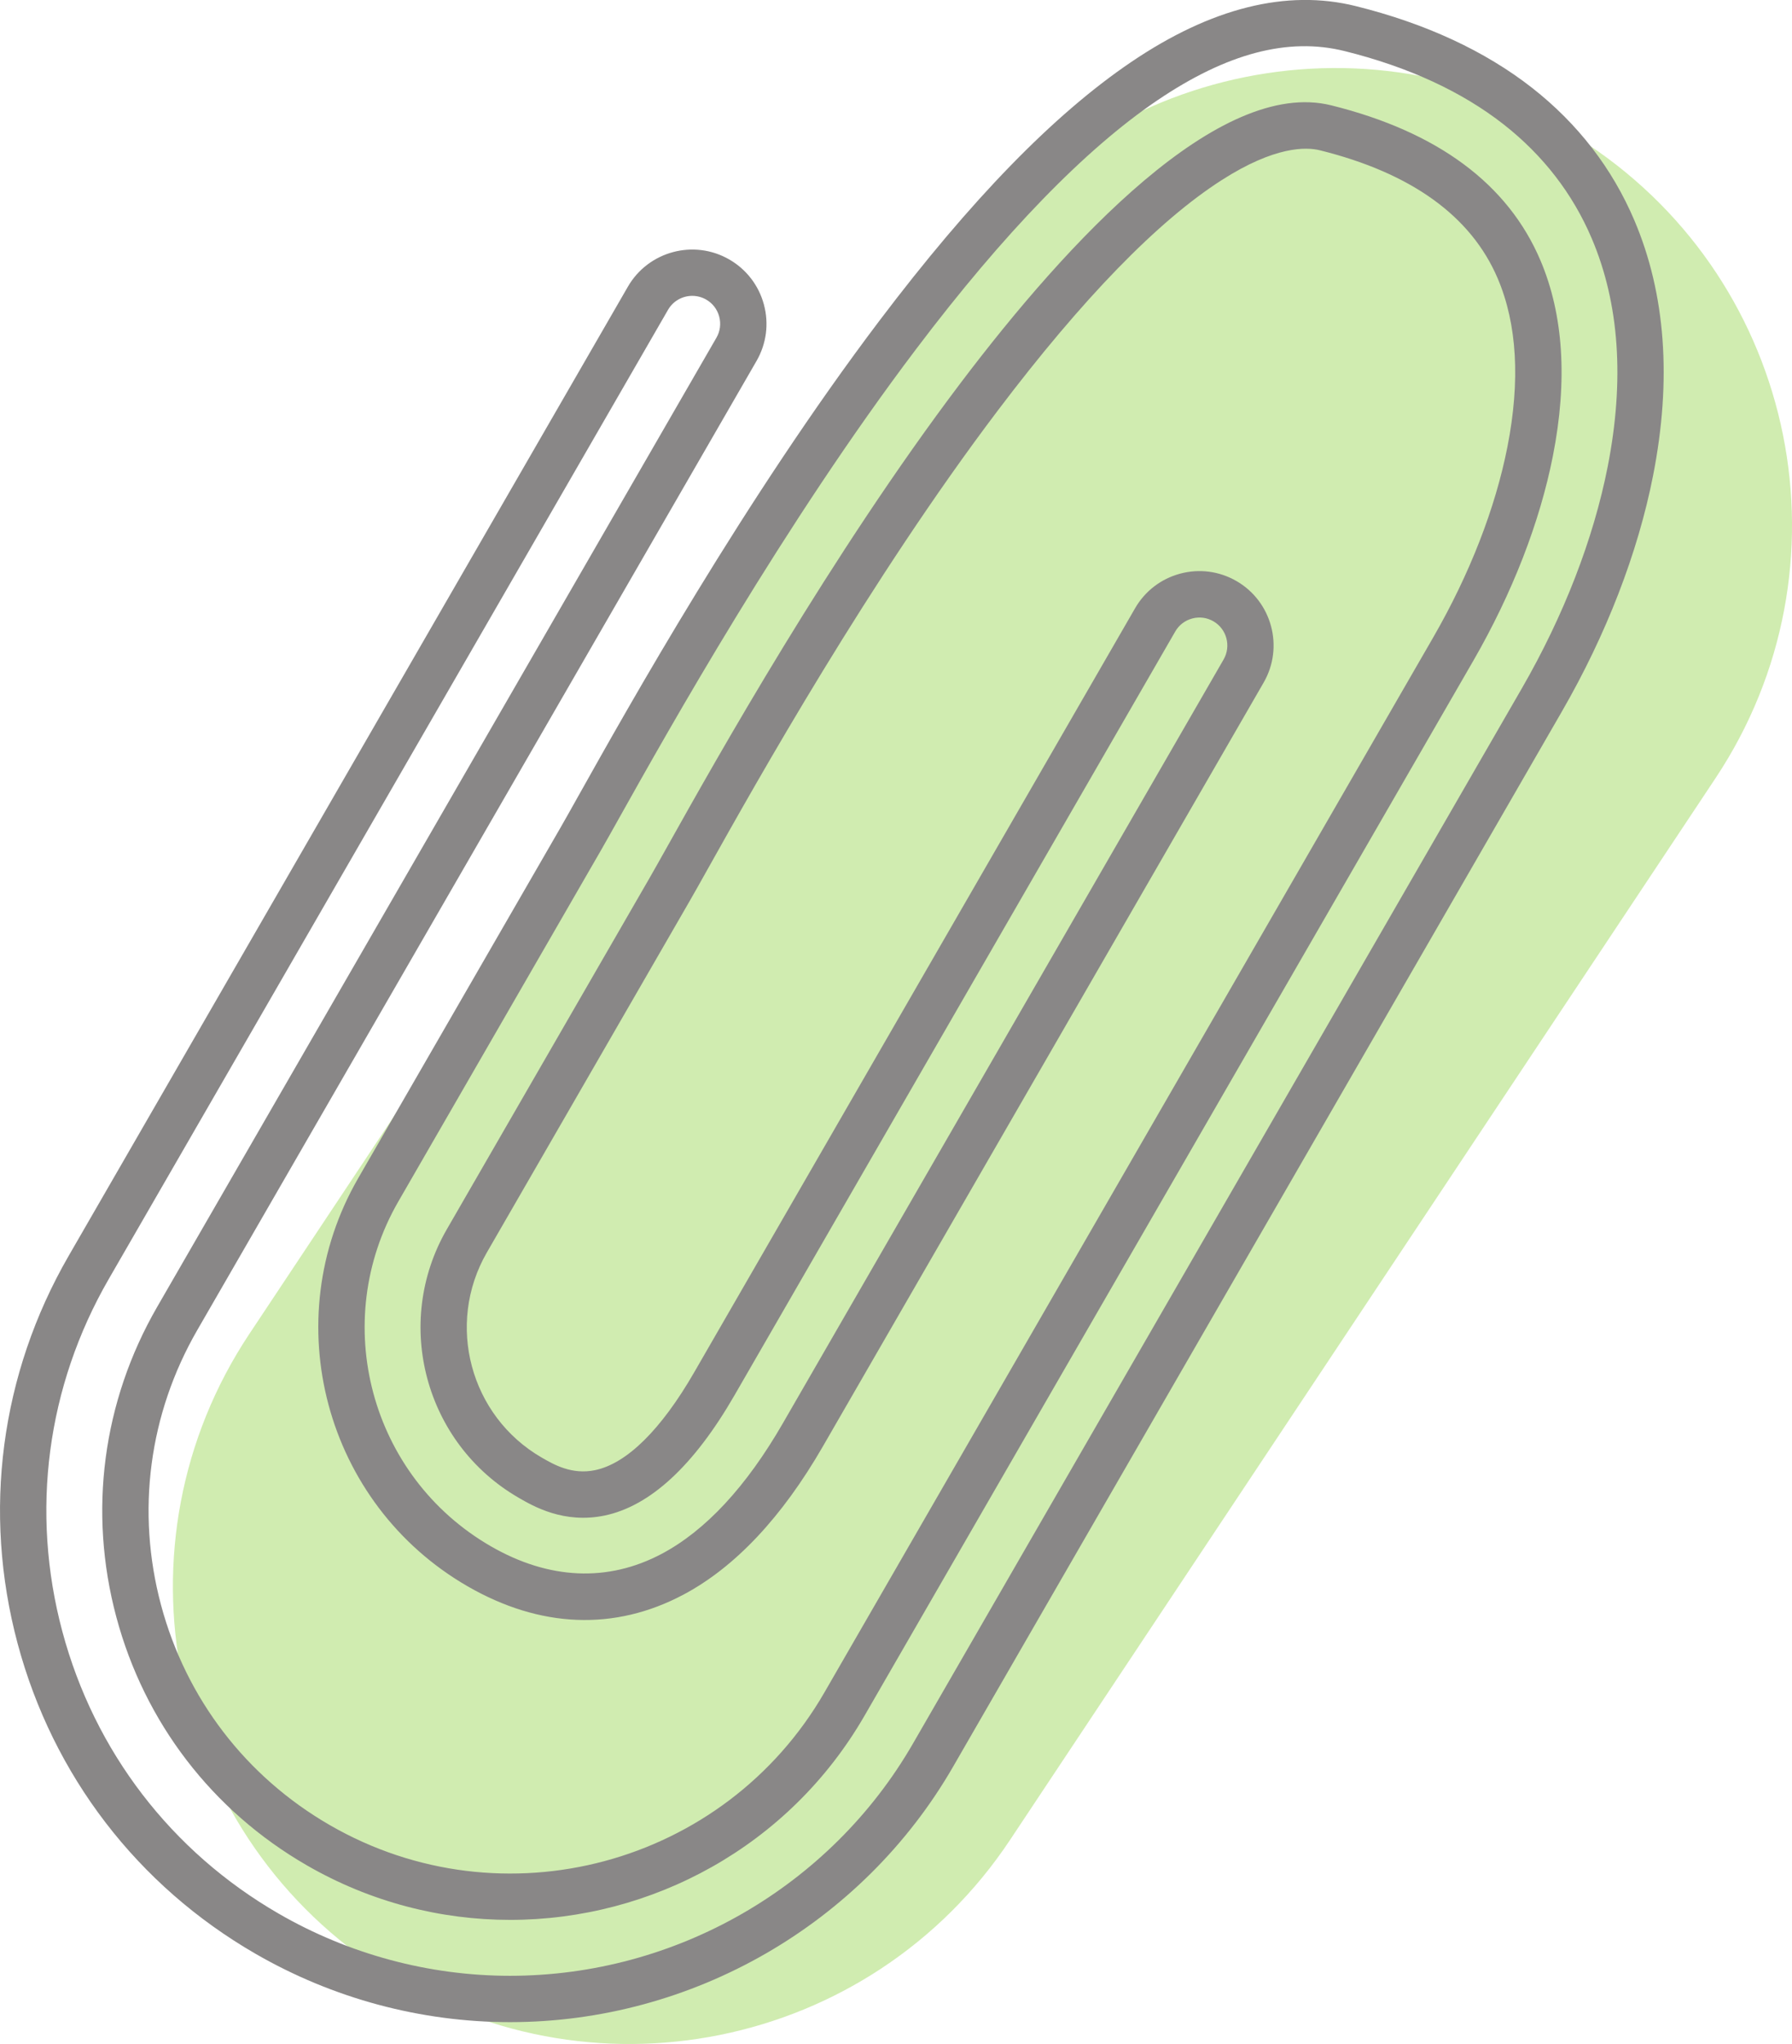
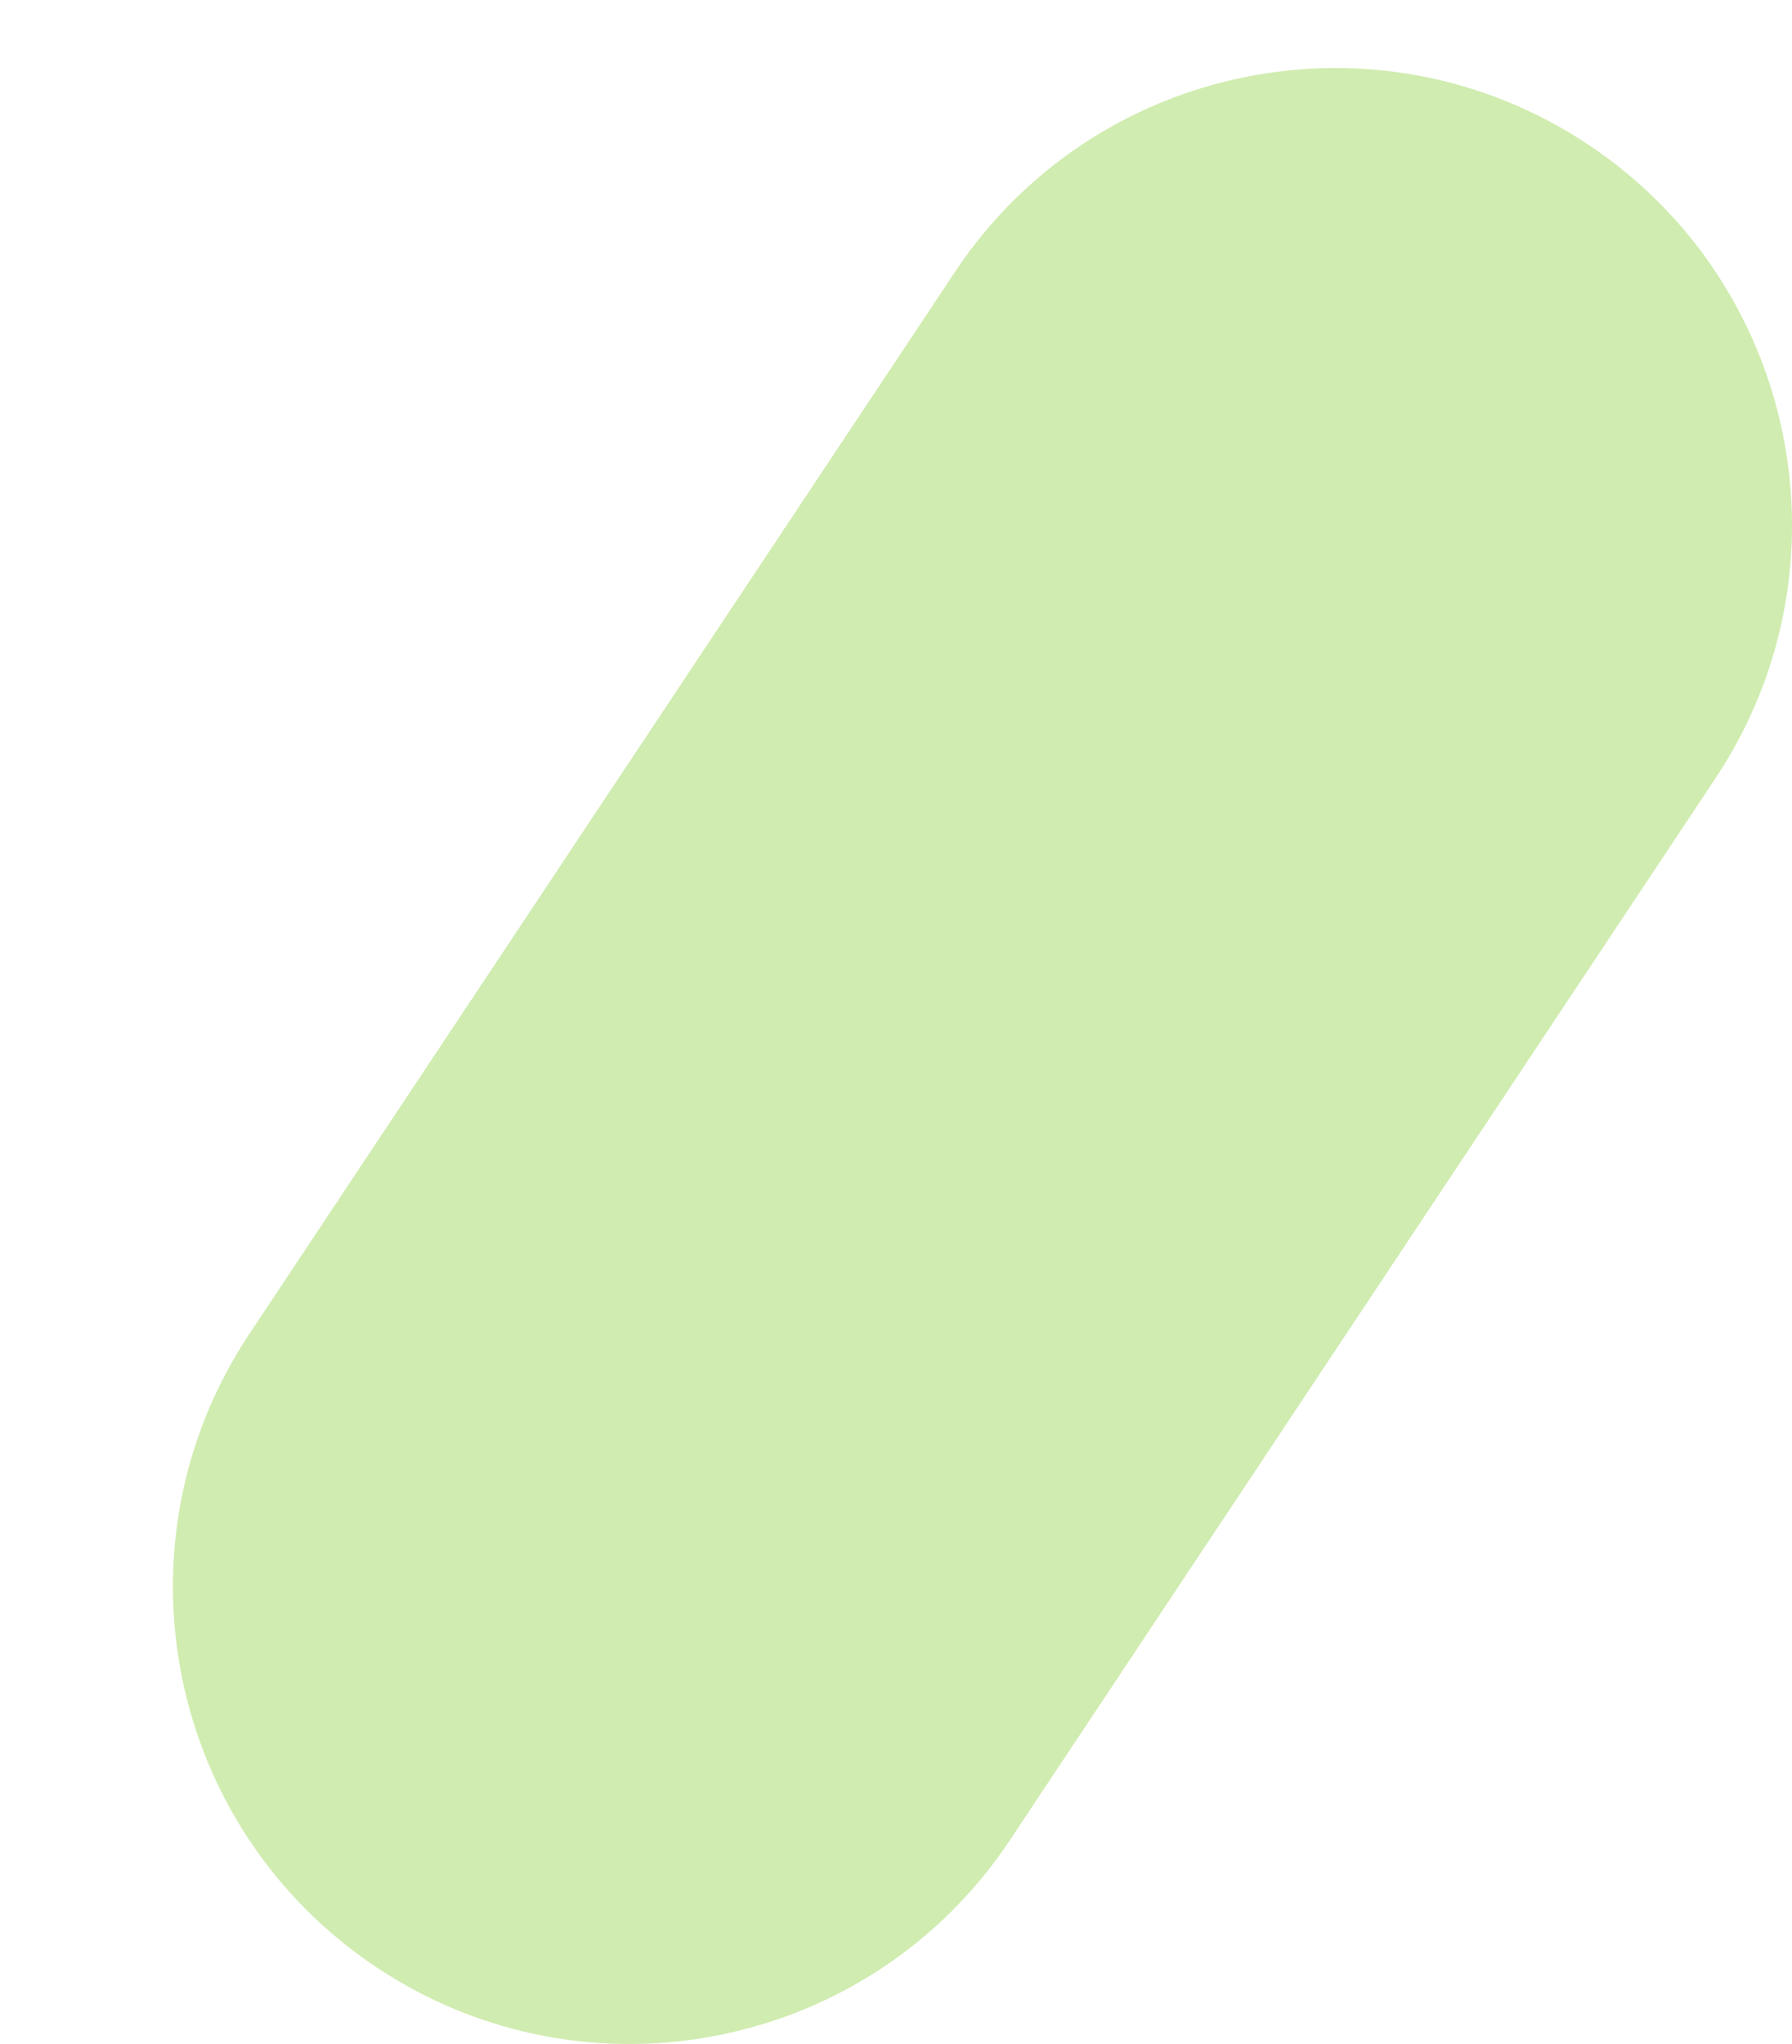
<svg xmlns="http://www.w3.org/2000/svg" x="0px" y="0px" viewBox="0 0 580.39 661.64" style="vertical-align: middle; max-width: 100%; width: 100%;" width="100%">
  <g>
    <path d="M122.05,636.89L122.05,636.89c-68.04-45.23-86.52-137.05-41.3-205.09L309.26,88.07   c45.23-68.04,137.05-86.52,205.09-41.29l0,0c68.04,45.23,86.52,137.05,41.29,205.09L327.13,595.59   C281.9,663.63,190.08,682.12,122.05,636.89z" fill="rgb(208,236,176)">
    </path>
-     <path d="M165.17,654.57c-28.85,0-57.34-7.65-82.41-22.13C44.5,610.36,17.14,574.69,5.71,532.03   c-11.43-42.67-5.57-87.24,16.52-125.49L203.36,92.8c6.63-11.48,21.37-15.43,32.85-8.8c5.56,3.21,9.54,8.4,11.21,14.6   c1.66,6.2,0.81,12.68-2.4,18.25L63.88,430.58c-15.66,27.13-19.82,58.73-11.72,88.99c8.11,30.26,27.51,55.55,54.64,71.21   c56,32.34,127.87,13.08,160.21-42.93l197.17-341.51c11.81-20.46,20.12-41.79,24.04-61.69c4.2-21.38,3.15-39.71-3.13-54.48   c-8.59-20.2-27.97-34.17-57.6-41.52c-4.51-1.12-14.64-1.35-31.81,9.65c-20.7,13.25-45.11,38.36-72.55,74.63   c-41.5,54.85-78.09,120.15-93.72,148.03c-2.6,4.65-4.65,8.3-6.19,10.96l-65.54,113.51c-13.4,23.21-5.42,53,17.79,66.4   c3.88,2.24,9.73,5.62,17.25,4.06c10.28-2.13,21.39-13.09,32.12-31.68l142.78-247.31c3.21-5.56,8.4-9.54,14.6-11.21   c6.21-1.66,12.69-0.81,18.25,2.4c11.48,6.63,15.43,21.37,8.8,32.85l-142.78,247.3c-13.25,22.95-28.45,39.09-45.17,47.96   c-22.22,11.79-46.39,10.84-69.9-2.73c-46.18-26.66-62.06-85.92-35.4-132.1l65.54-113.51c1.37-2.37,3.33-5.87,5.81-10.3l0.07-0.12   c16.11-28.74,53.83-96.06,97.32-153.54c29.82-39.42,56.53-66.84,81.63-83.84c25.91-17.54,50.36-23.63,72.66-18.1   c22.67,5.62,41.91,14.54,57.18,26.49c14.79,11.59,25.93,26.02,33.11,42.89c10.12,23.79,12.15,51.57,6.06,82.58   c-4.92,25.04-15.15,51.48-29.58,76.46L308.67,571.91c-29.43,50.98-84.42,82.65-143.49,82.66l0-7.5l0,7.5   C165.18,654.57,165.18,654.57,165.17,654.57z M224.21,95.77c-3.13,0-6.18,1.62-7.85,4.52L35.22,414.03   C15.13,448.82,9.8,489.34,20.2,528.14c10.4,38.8,35.28,71.23,70.06,91.31c22.8,13.16,48.7,20.12,74.92,20.12   c53.73,0,103.73-28.8,130.5-75.16L492.85,222.9c13.61-23.57,23.24-48.42,27.85-71.86c5.5-28,3.77-52.83-5.15-73.81   c-6.17-14.52-15.78-26.95-28.55-36.96c-13.59-10.64-30.93-18.63-51.54-23.74c-18.25-4.53-38.09,0.7-60.64,15.96   c-23.4,15.84-49.67,42.91-78.08,80.47c-42.88,56.67-80.24,123.35-96.2,151.82l-0.07,0.13c-2.51,4.48-4.49,8.01-5.91,10.47   L129.03,388.9c-22.53,39.02-9.11,89.09,29.91,111.61c18.8,10.86,37.95,11.71,55.37,2.47c14.2-7.53,27.39-21.73,39.21-42.21   l142.78-247.3c2.49-4.32,1.01-9.87-3.31-12.36c-2.09-1.21-4.53-1.53-6.87-0.9c-2.33,0.63-4.29,2.12-5.49,4.22L237.85,451.72   c-13.12,22.72-27.27,35.8-42.06,38.87c-13.12,2.72-23.04-3-27.8-5.76c-30.37-17.54-40.82-56.52-23.28-86.89l65.54-113.51   c1.49-2.58,3.52-6.2,6.09-10.78c15.78-28.17,52.73-94.09,94.85-149.77c34.74-45.91,83.75-98.76,119.94-89.79   c34.45,8.54,57.26,25.44,67.79,50.21c7.47,17.58,8.83,38.86,4.04,63.24c-4.23,21.5-13.14,44.43-25.76,66.3L280.01,555.36   c-24.47,42.39-69.03,66.11-114.78,66.11c-22.43,0-45.14-5.7-65.92-17.7c-30.6-17.67-52.49-46.19-61.63-80.32   c-9.15-34.13-4.45-69.78,13.21-100.38l181.14-313.74c1.21-2.09,1.53-4.53,0.9-6.87s-2.12-4.29-4.22-5.49   C227.29,96.16,225.74,95.77,224.21,95.77z" fill="rgb(137,135,135)">
-     </path>
  </g>
</svg>